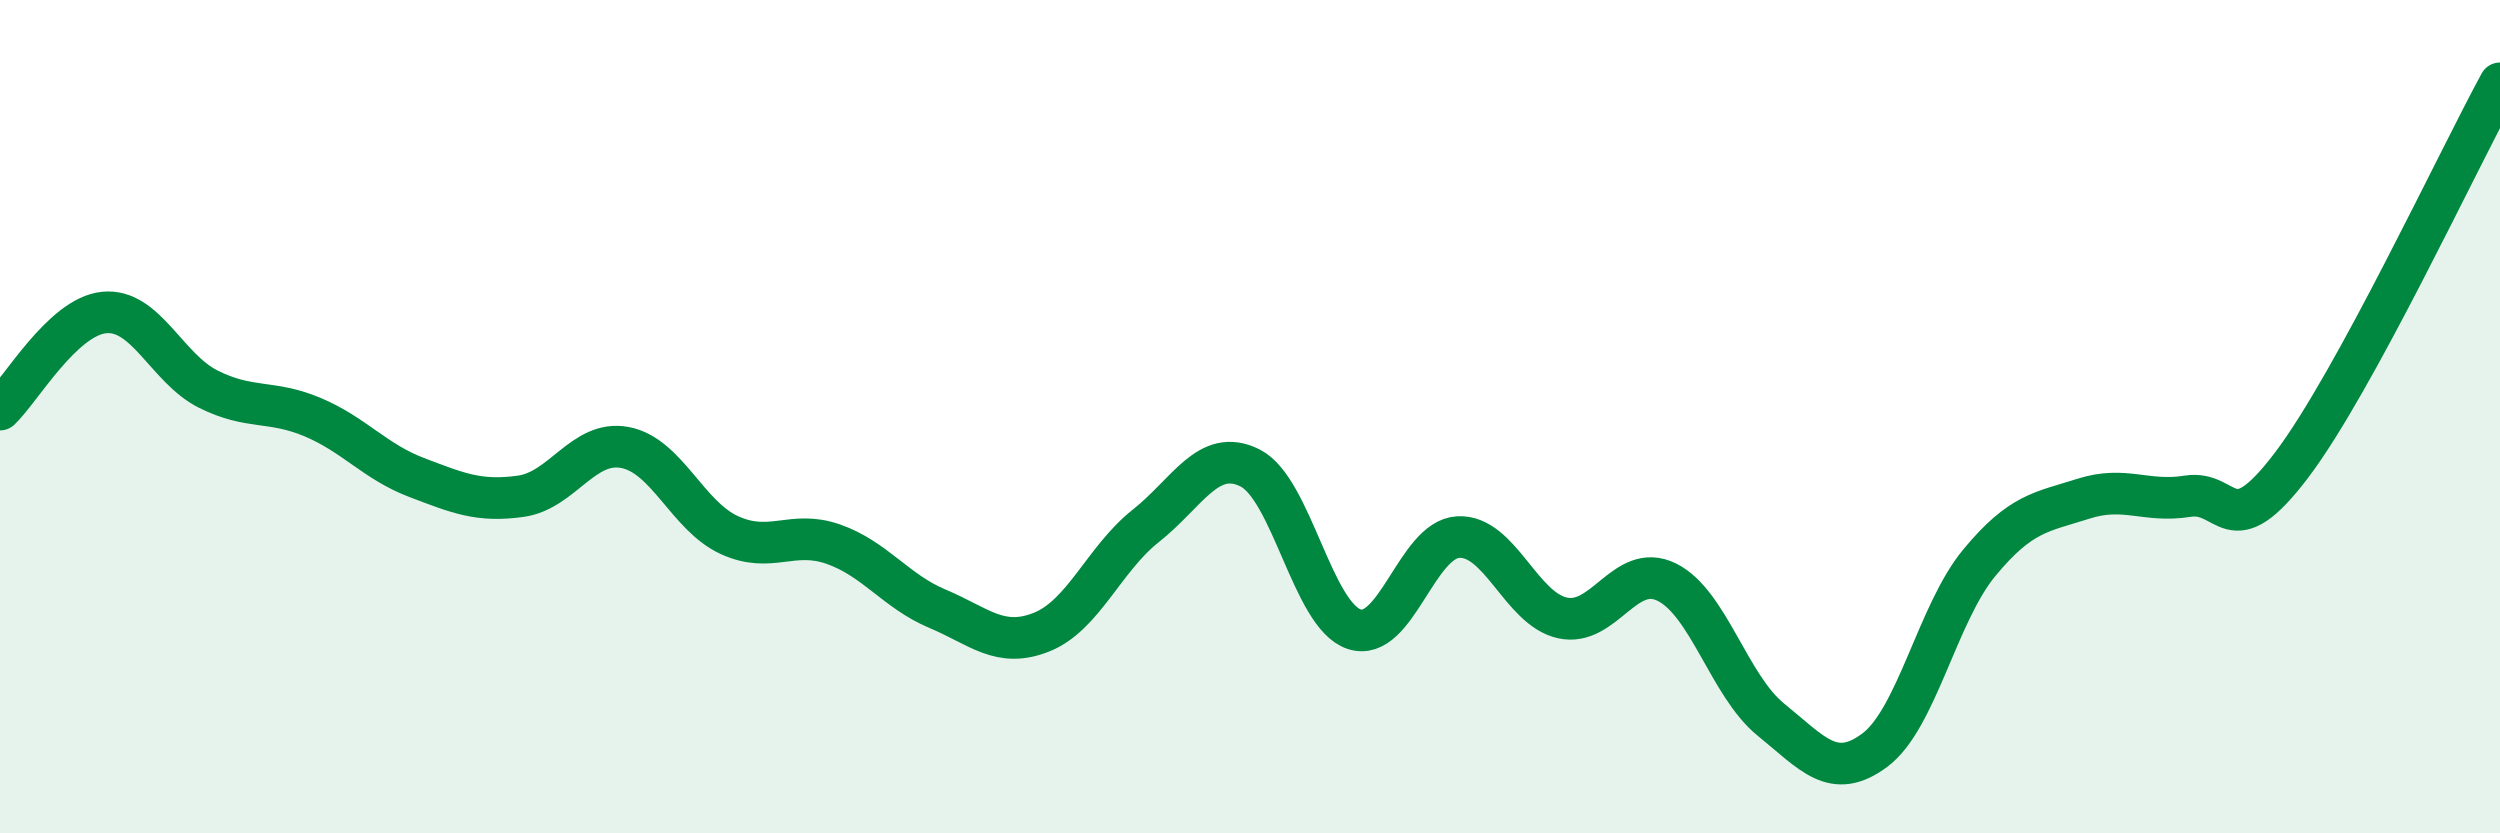
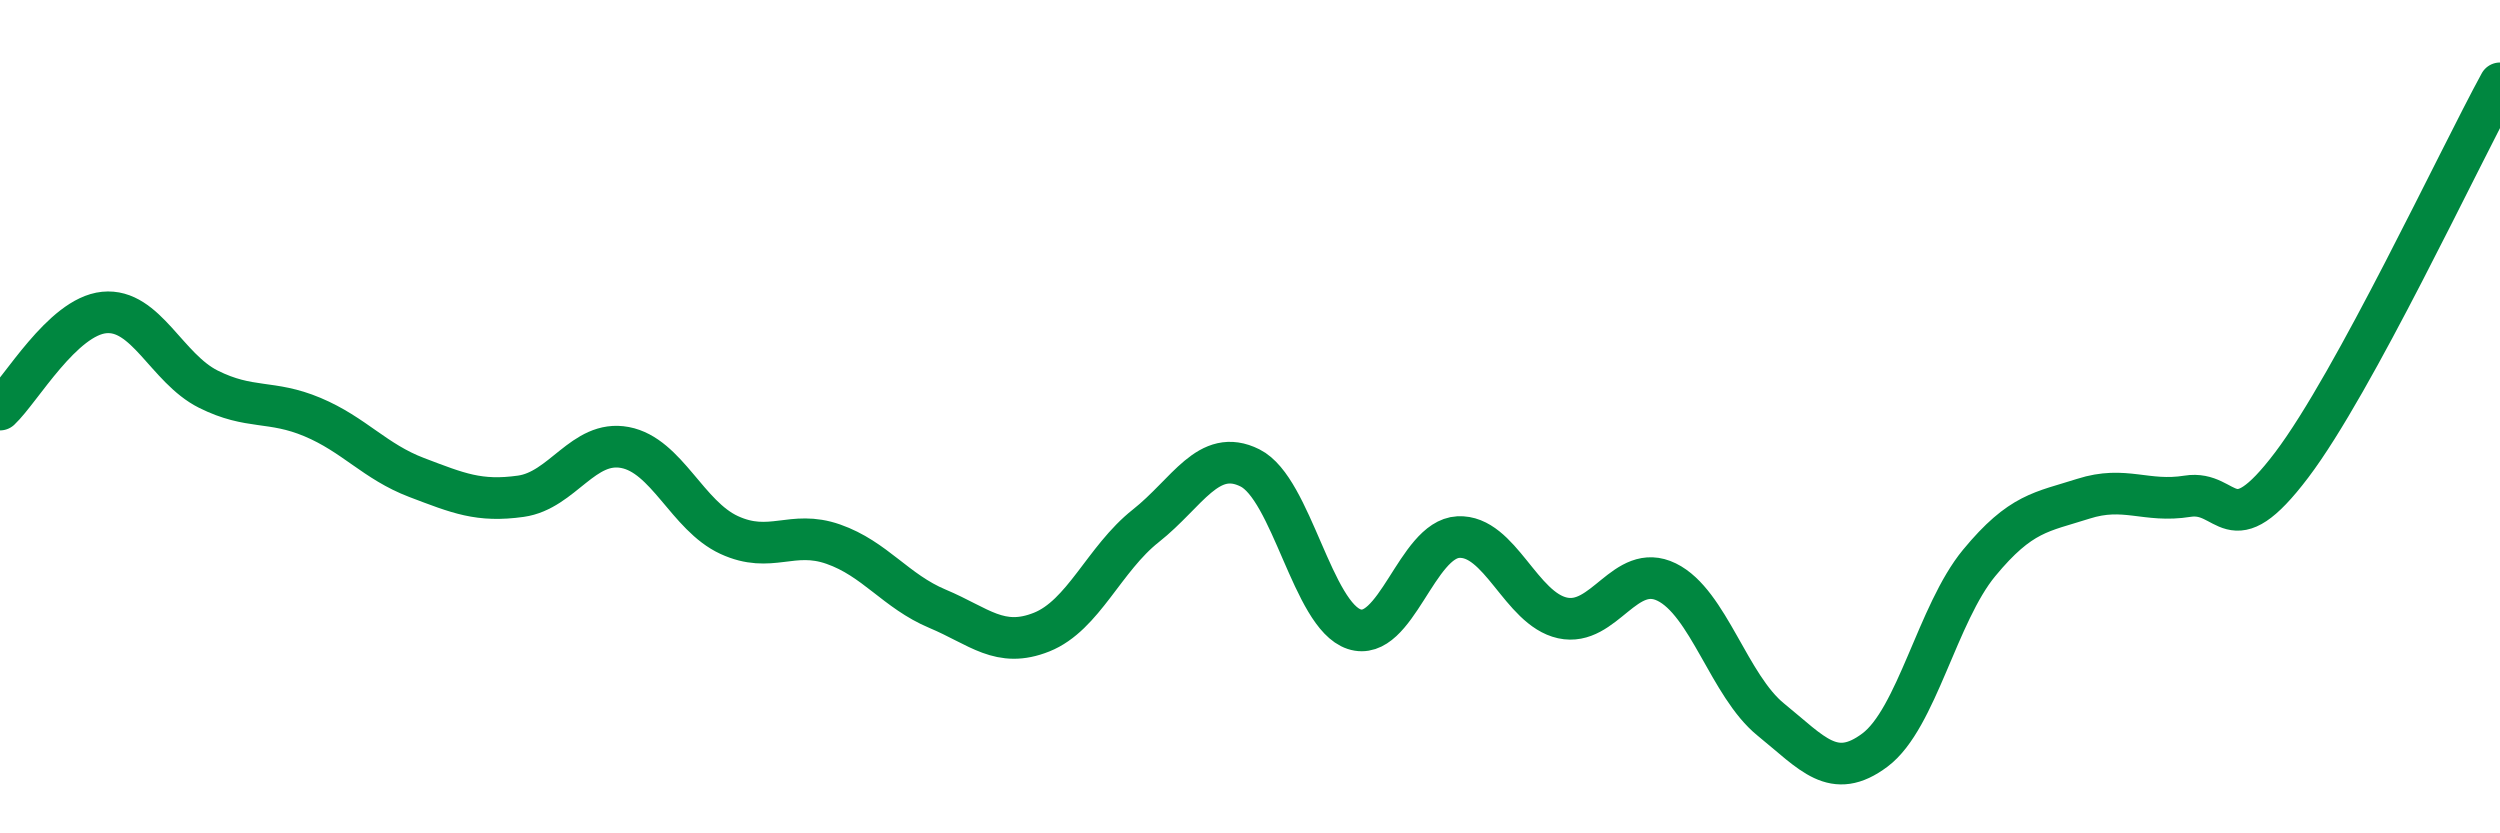
<svg xmlns="http://www.w3.org/2000/svg" width="60" height="20" viewBox="0 0 60 20">
-   <path d="M 0,9.83 C 0.5,9.36 1.5,7.6 2.5,7.5 C 3.5,7.4 4,8.84 5,9.34 C 6,9.84 6.5,9.59 7.5,10.01 C 8.5,10.43 9,11.08 10,11.46 C 11,11.84 11.5,12.05 12.5,11.91 C 13.5,11.77 14,10.55 15,10.74 C 16,10.93 16.5,12.38 17.5,12.84 C 18.5,13.3 19,12.71 20,13.06 C 21,13.41 21.5,14.19 22.5,14.61 C 23.5,15.03 24,15.57 25,15.17 C 26,14.77 26.5,13.41 27.5,12.62 C 28.5,11.83 29,10.73 30,11.23 C 31,11.73 31.5,14.77 32.5,15.1 C 33.5,15.43 34,12.94 35,12.89 C 36,12.84 36.5,14.61 37.5,14.83 C 38.5,15.05 39,13.48 40,13.97 C 41,14.46 41.5,16.46 42.5,17.27 C 43.5,18.08 44,18.75 45,18 C 46,17.25 46.5,14.72 47.5,13.51 C 48.5,12.3 49,12.29 50,11.97 C 51,11.65 51.5,12.07 52.5,11.91 C 53.5,11.75 53.5,13.14 55,11.16 C 56.5,9.18 59,3.83 60,2L60 20L0 20Z" fill="#008740" opacity="0.1" stroke-linecap="round" stroke-linejoin="round" />
  <path d="M 0,9.83 C 0.5,9.36 1.5,7.6 2.5,7.5 C 3.5,7.4 4,8.84 5,9.34 C 6,9.84 6.5,9.59 7.5,10.01 C 8.5,10.43 9,11.08 10,11.46 C 11,11.84 11.5,12.05 12.5,11.91 C 13.5,11.77 14,10.55 15,10.74 C 16,10.93 16.5,12.38 17.5,12.84 C 18.5,13.3 19,12.71 20,13.06 C 21,13.41 21.5,14.19 22.5,14.61 C 23.5,15.03 24,15.57 25,15.17 C 26,14.77 26.5,13.41 27.5,12.62 C 28.5,11.83 29,10.73 30,11.23 C 31,11.73 31.5,14.77 32.5,15.1 C 33.5,15.43 34,12.94 35,12.89 C 36,12.84 36.5,14.61 37.5,14.83 C 38.5,15.05 39,13.48 40,13.97 C 41,14.46 41.5,16.46 42.5,17.27 C 43.5,18.08 44,18.75 45,18 C 46,17.25 46.5,14.72 47.5,13.51 C 48.5,12.3 49,12.29 50,11.97 C 51,11.65 51.5,12.07 52.5,11.91 C 53.5,11.75 53.5,13.14 55,11.16 C 56.5,9.18 59,3.83 60,2" stroke="#008740" stroke-width="1" fill="none" stroke-linecap="round" stroke-linejoin="round" />
</svg>